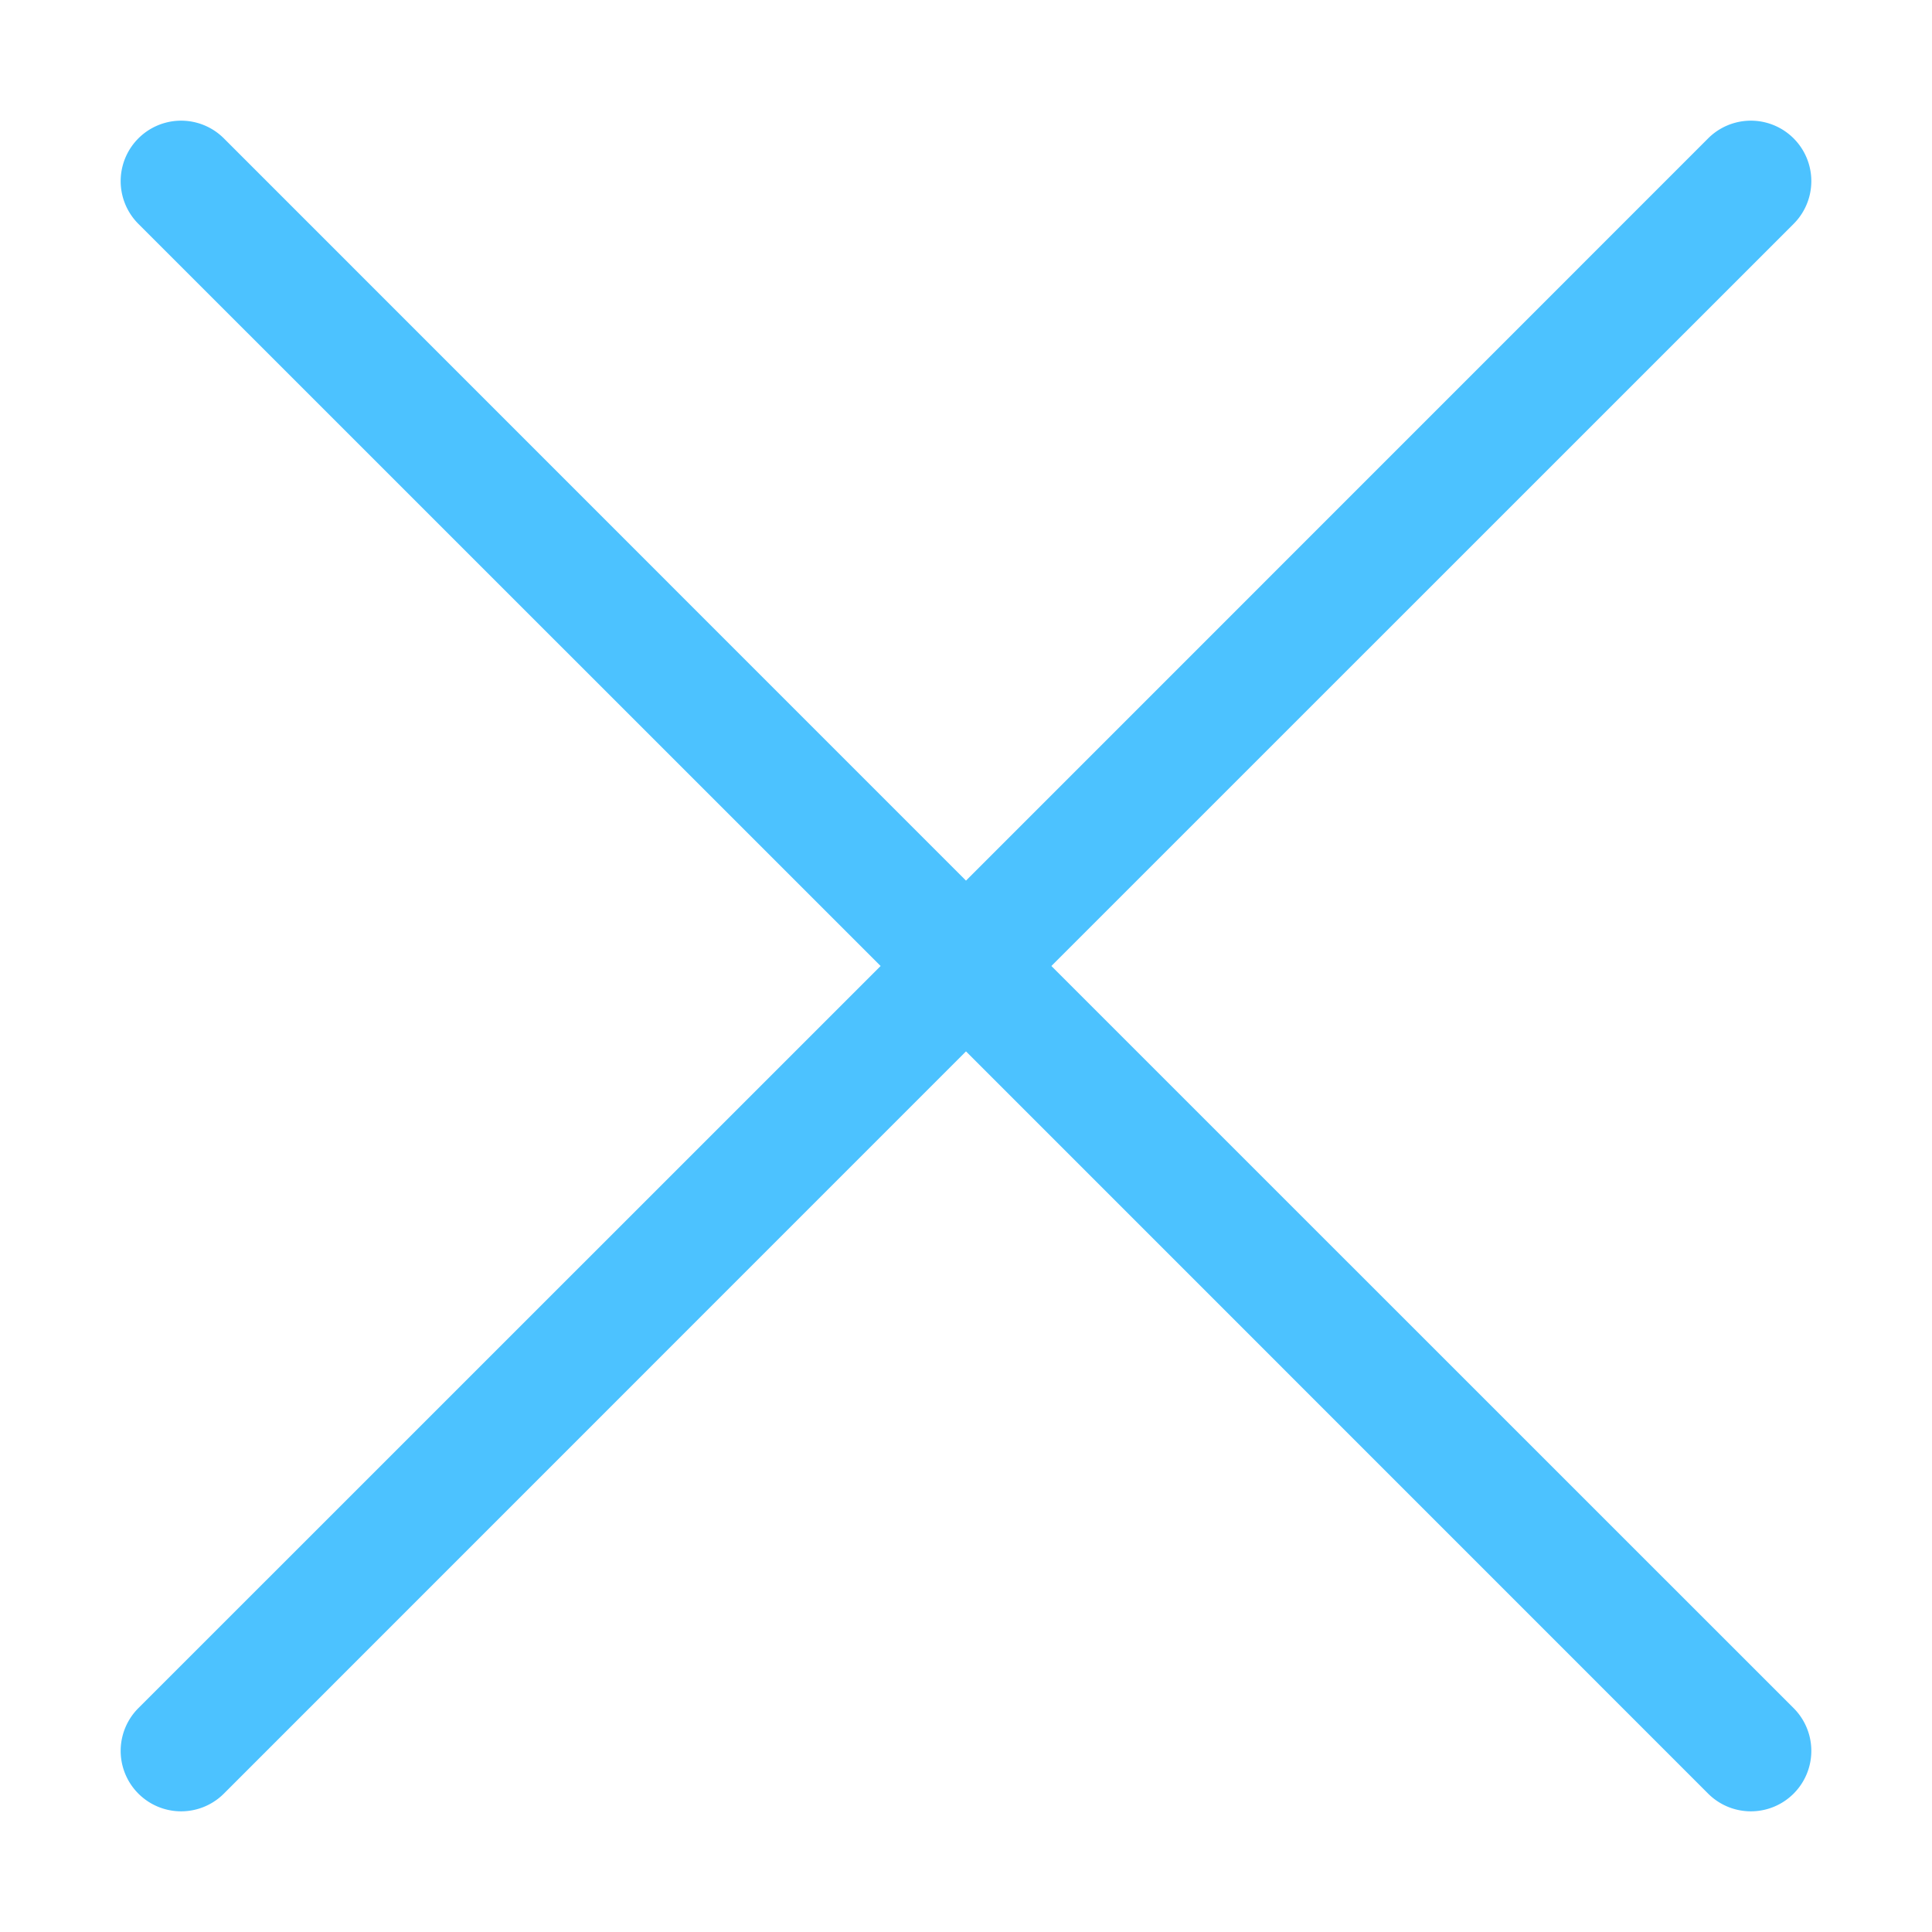
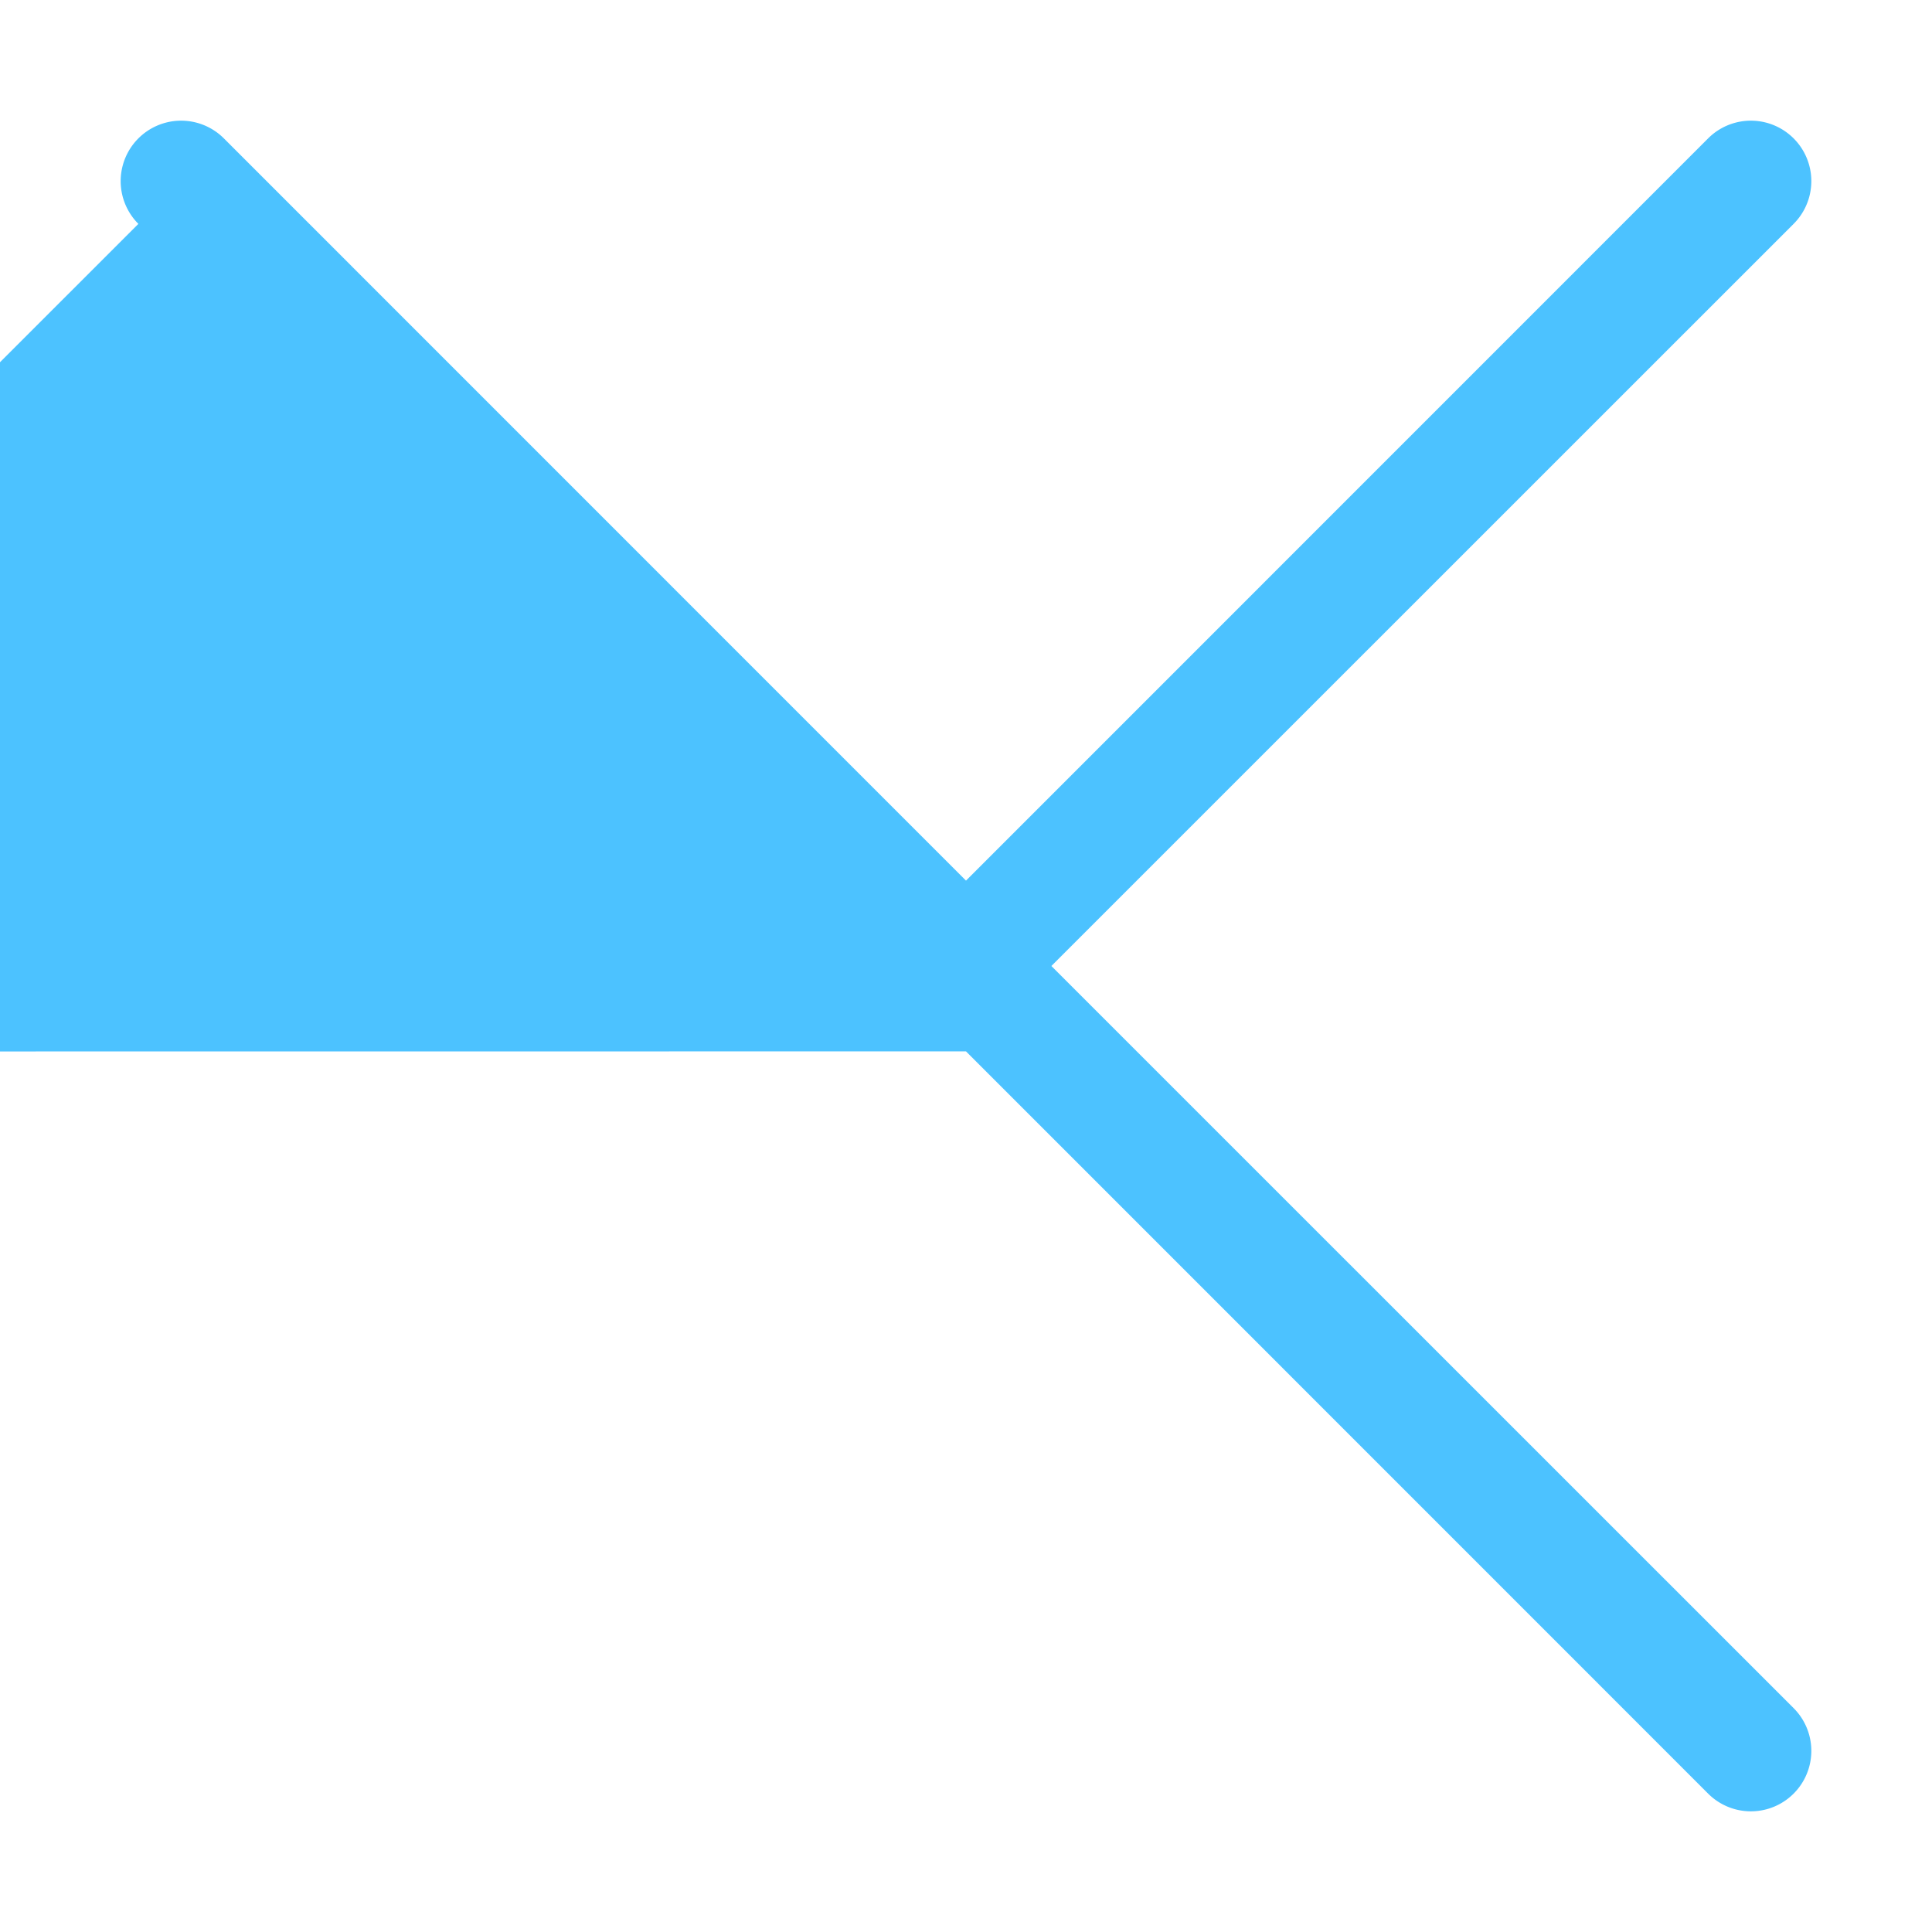
<svg xmlns="http://www.w3.org/2000/svg" fill="none" viewBox="0 0 16 16">
-   <path fill="#4CC2FF" d="M1.854 1.146a.5.5 0 1 0-.708.708L7.293 8l-6.147 6.146a.5.5 0 0 0 .708.708L8 8.707l6.146 6.147a.5.5 0 0 0 .708-.708L8.707 8l6.147-6.146a.5.5 0 0 0-.708-.708L8 7.293 1.854 1.146Z" />
+   <path fill="#4CC2FF" d="M1.854 1.146a.5.5 0 1 0-.708.708l-6.147 6.146a.5.5 0 0 0 .708.708L8 8.707l6.146 6.147a.5.5 0 0 0 .708-.708L8.707 8l6.147-6.146a.5.5 0 0 0-.708-.708L8 7.293 1.854 1.146Z" />
</svg>